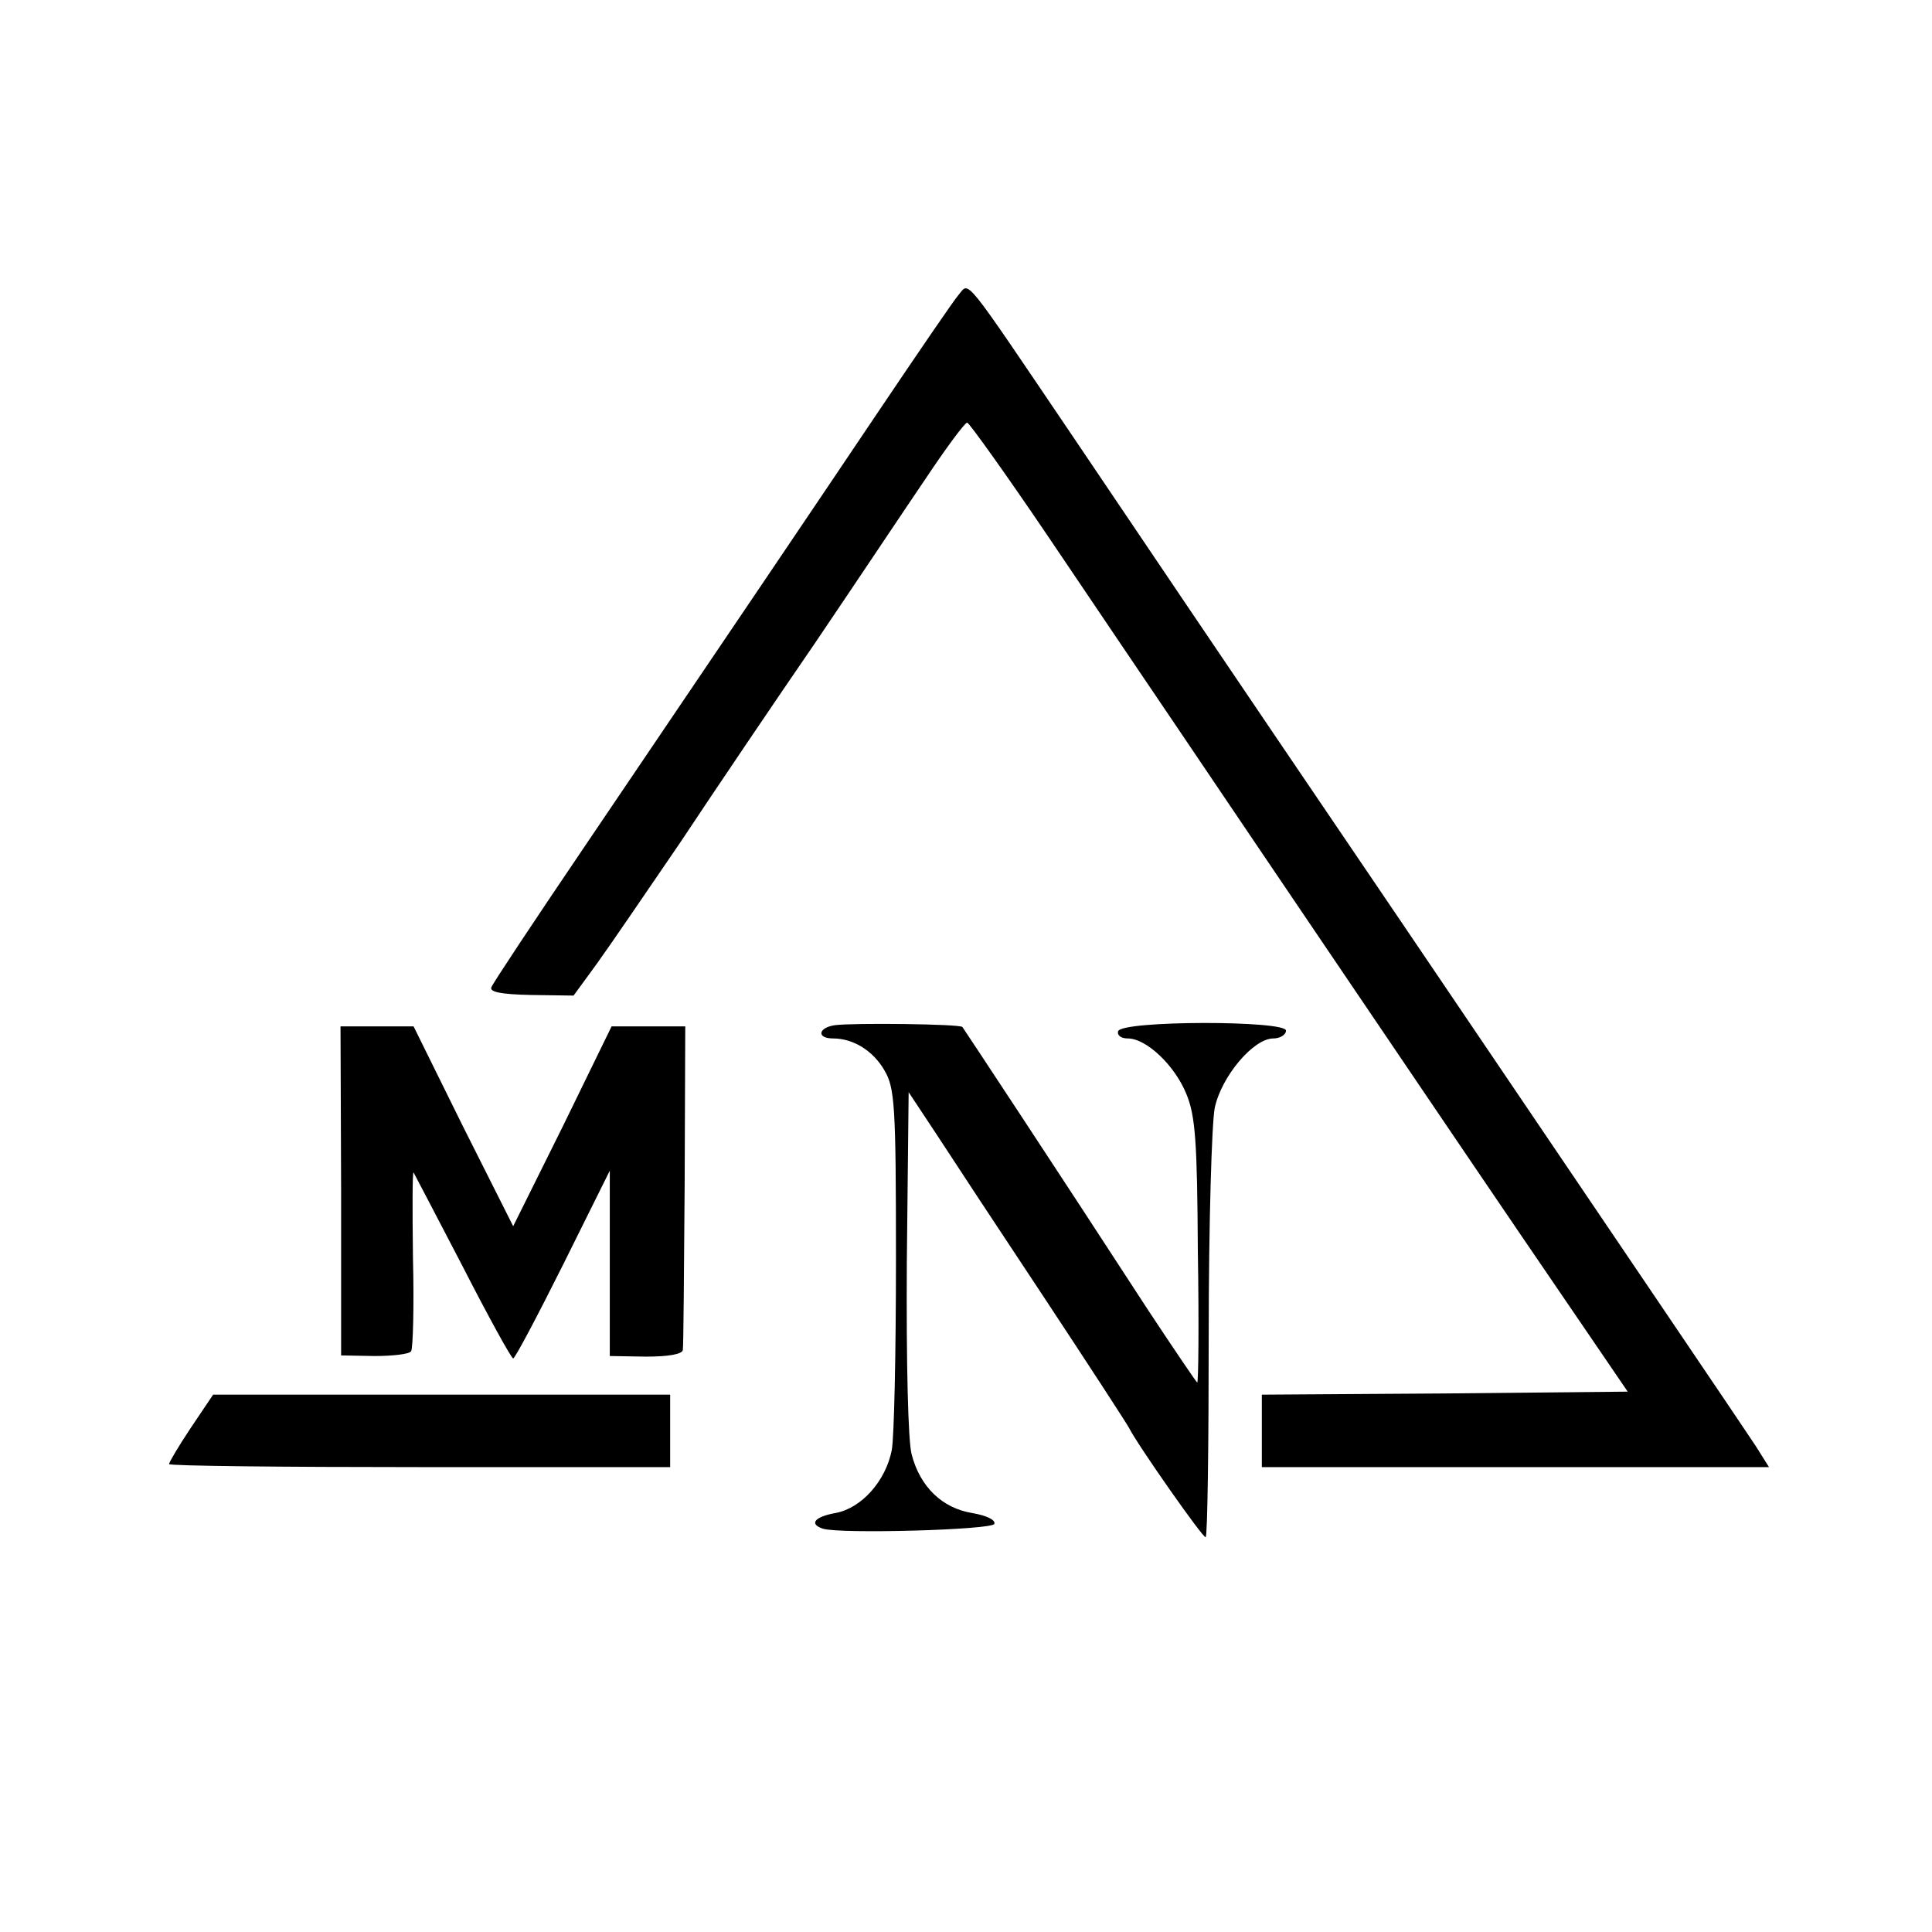
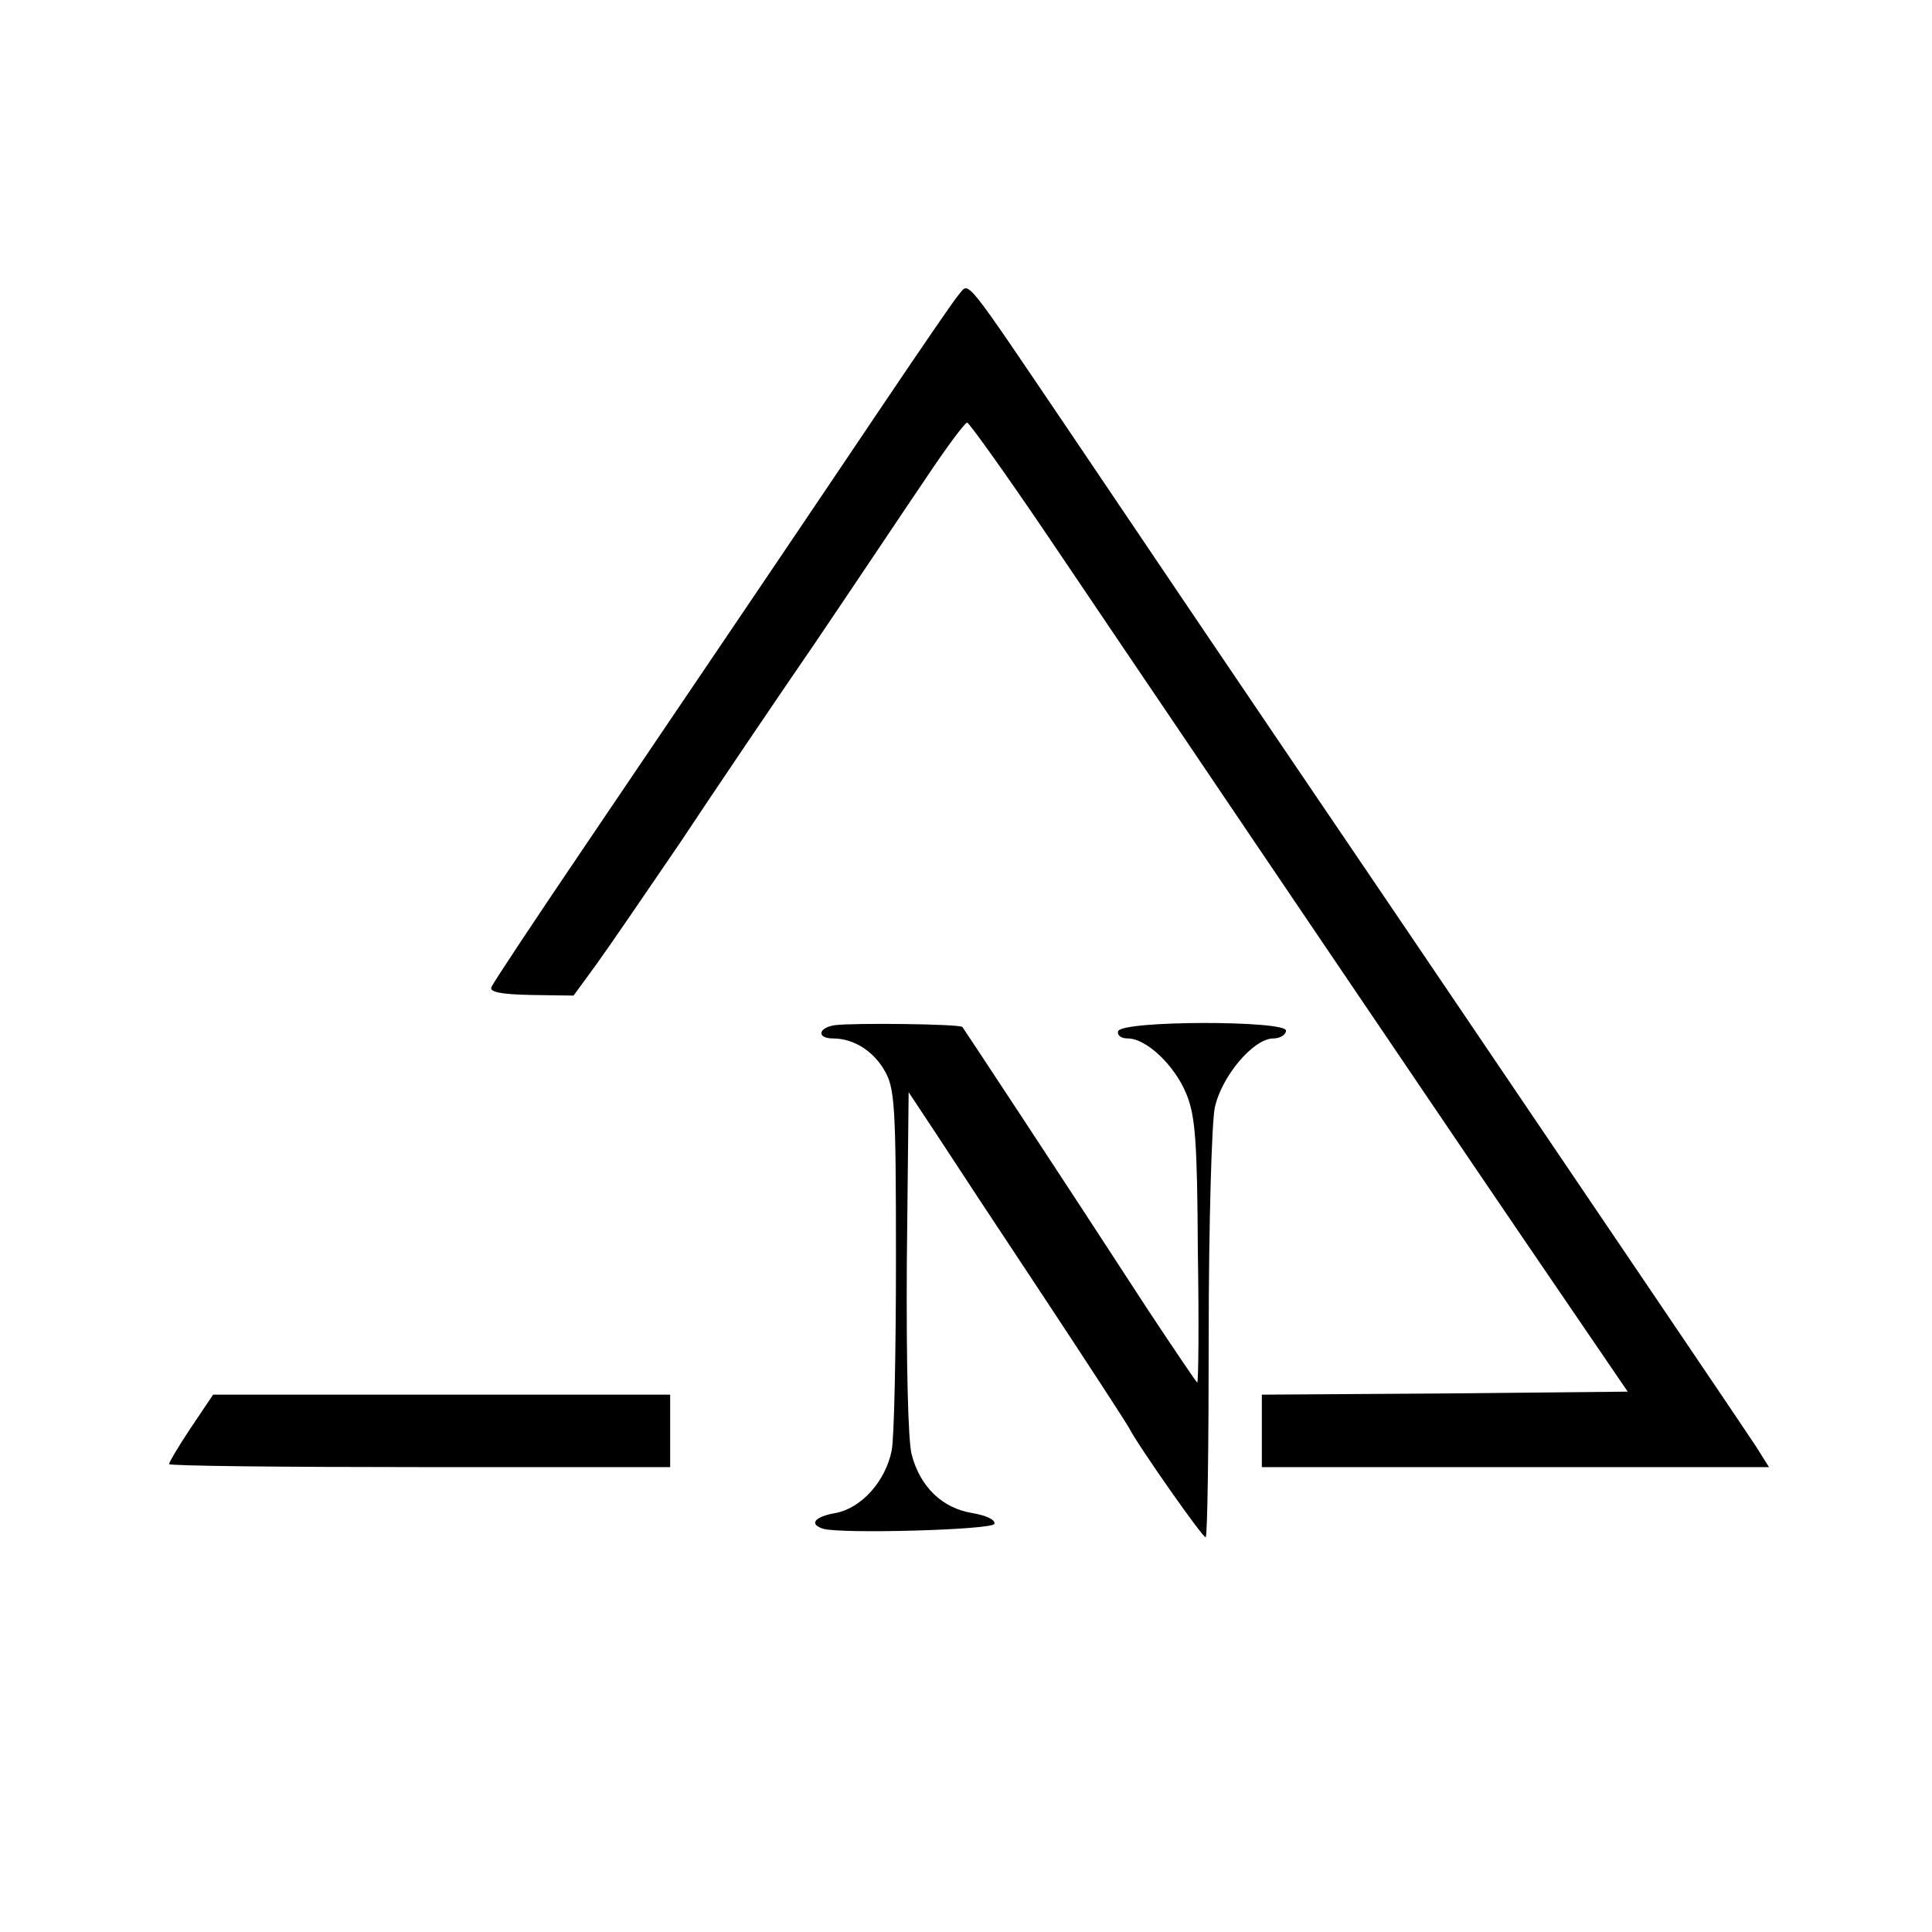
<svg xmlns="http://www.w3.org/2000/svg" version="1.0" width="320pt" height="320pt" viewBox="0 0 320 320" preserveAspectRatio="xMidYMid meet">
  <g transform="translate(0,320) scale(0.1,-0.1)" fill="#000000" stroke="none">
    <path d="M1588 2712 c-8 -9 -68 -97 -134 -195 -123 -183 -234 -347 -487 -721 -82 -121 -151 -225 -153 -231 -4 -8 16 -12 66 -13 l70 -1 38 52 c21 29 83 120 139 202 55 83 155 231 223 330 67 99 149 222 183 272 34 51 65 93 69 93 3 0 64 -85 135 -190 70 -104 171 -253 223 -330 52 -77 160 -237 240 -355 80 -118 224 -331 320 -472 l176 -258 -303 -3 -303 -2 0 -60 0 -60 420 0 420 0 -22 35 c-21 32 -187 277 -585 865 -342 504 -417 616 -548 810 -182 269 -169 253 -187 232z" />
    <path d="M1383 1502 c-28 -4 -31 -22 -3 -22 33 0 66 -20 85 -53 17 -29 19 -57 19 -312 0 -154 -3 -297 -7 -317 -10 -51 -50 -96 -93 -104 -34 -6 -45 -18 -21 -26 29 -9 281 -2 284 8 2 7 -14 14 -37 18 -49 8 -86 43 -100 97 -6 22 -9 151 -8 319 l3 281 45 -68 c24 -37 105 -160 180 -273 74 -112 137 -209 140 -215 14 -28 124 -185 127 -181 3 2 5 153 5 335 0 182 5 351 10 376 11 52 64 115 97 115 11 0 21 6 21 13 0 17 -272 17 -278 -1 -2 -7 5 -12 16 -12 31 0 78 -45 97 -92 15 -36 18 -80 19 -260 2 -120 1 -218 -1 -218 -1 0 -37 53 -80 118 -154 237 -306 467 -309 471 -5 5 -180 7 -211 3z" />
-     <path d="M565 1228 l0 -273 55 -1 c30 0 58 3 61 8 3 5 5 74 3 154 -1 80 -1 144 1 142 1 -2 38 -72 81 -155 43 -84 81 -153 84 -153 3 0 40 70 83 156 l77 155 0 -153 0 -154 60 -1 c37 0 60 4 61 11 1 6 2 129 3 273 l1 263 -61 0 -61 0 -81 -166 -82 -165 -83 165 -82 166 -60 0 -61 0 1 -272z" />
    <path d="M316 835 c-20 -30 -36 -57 -36 -60 0 -3 187 -5 415 -5 l415 0 0 60 0 60 -379 0 -378 0 -37 -55z" />
  </g>
</svg>